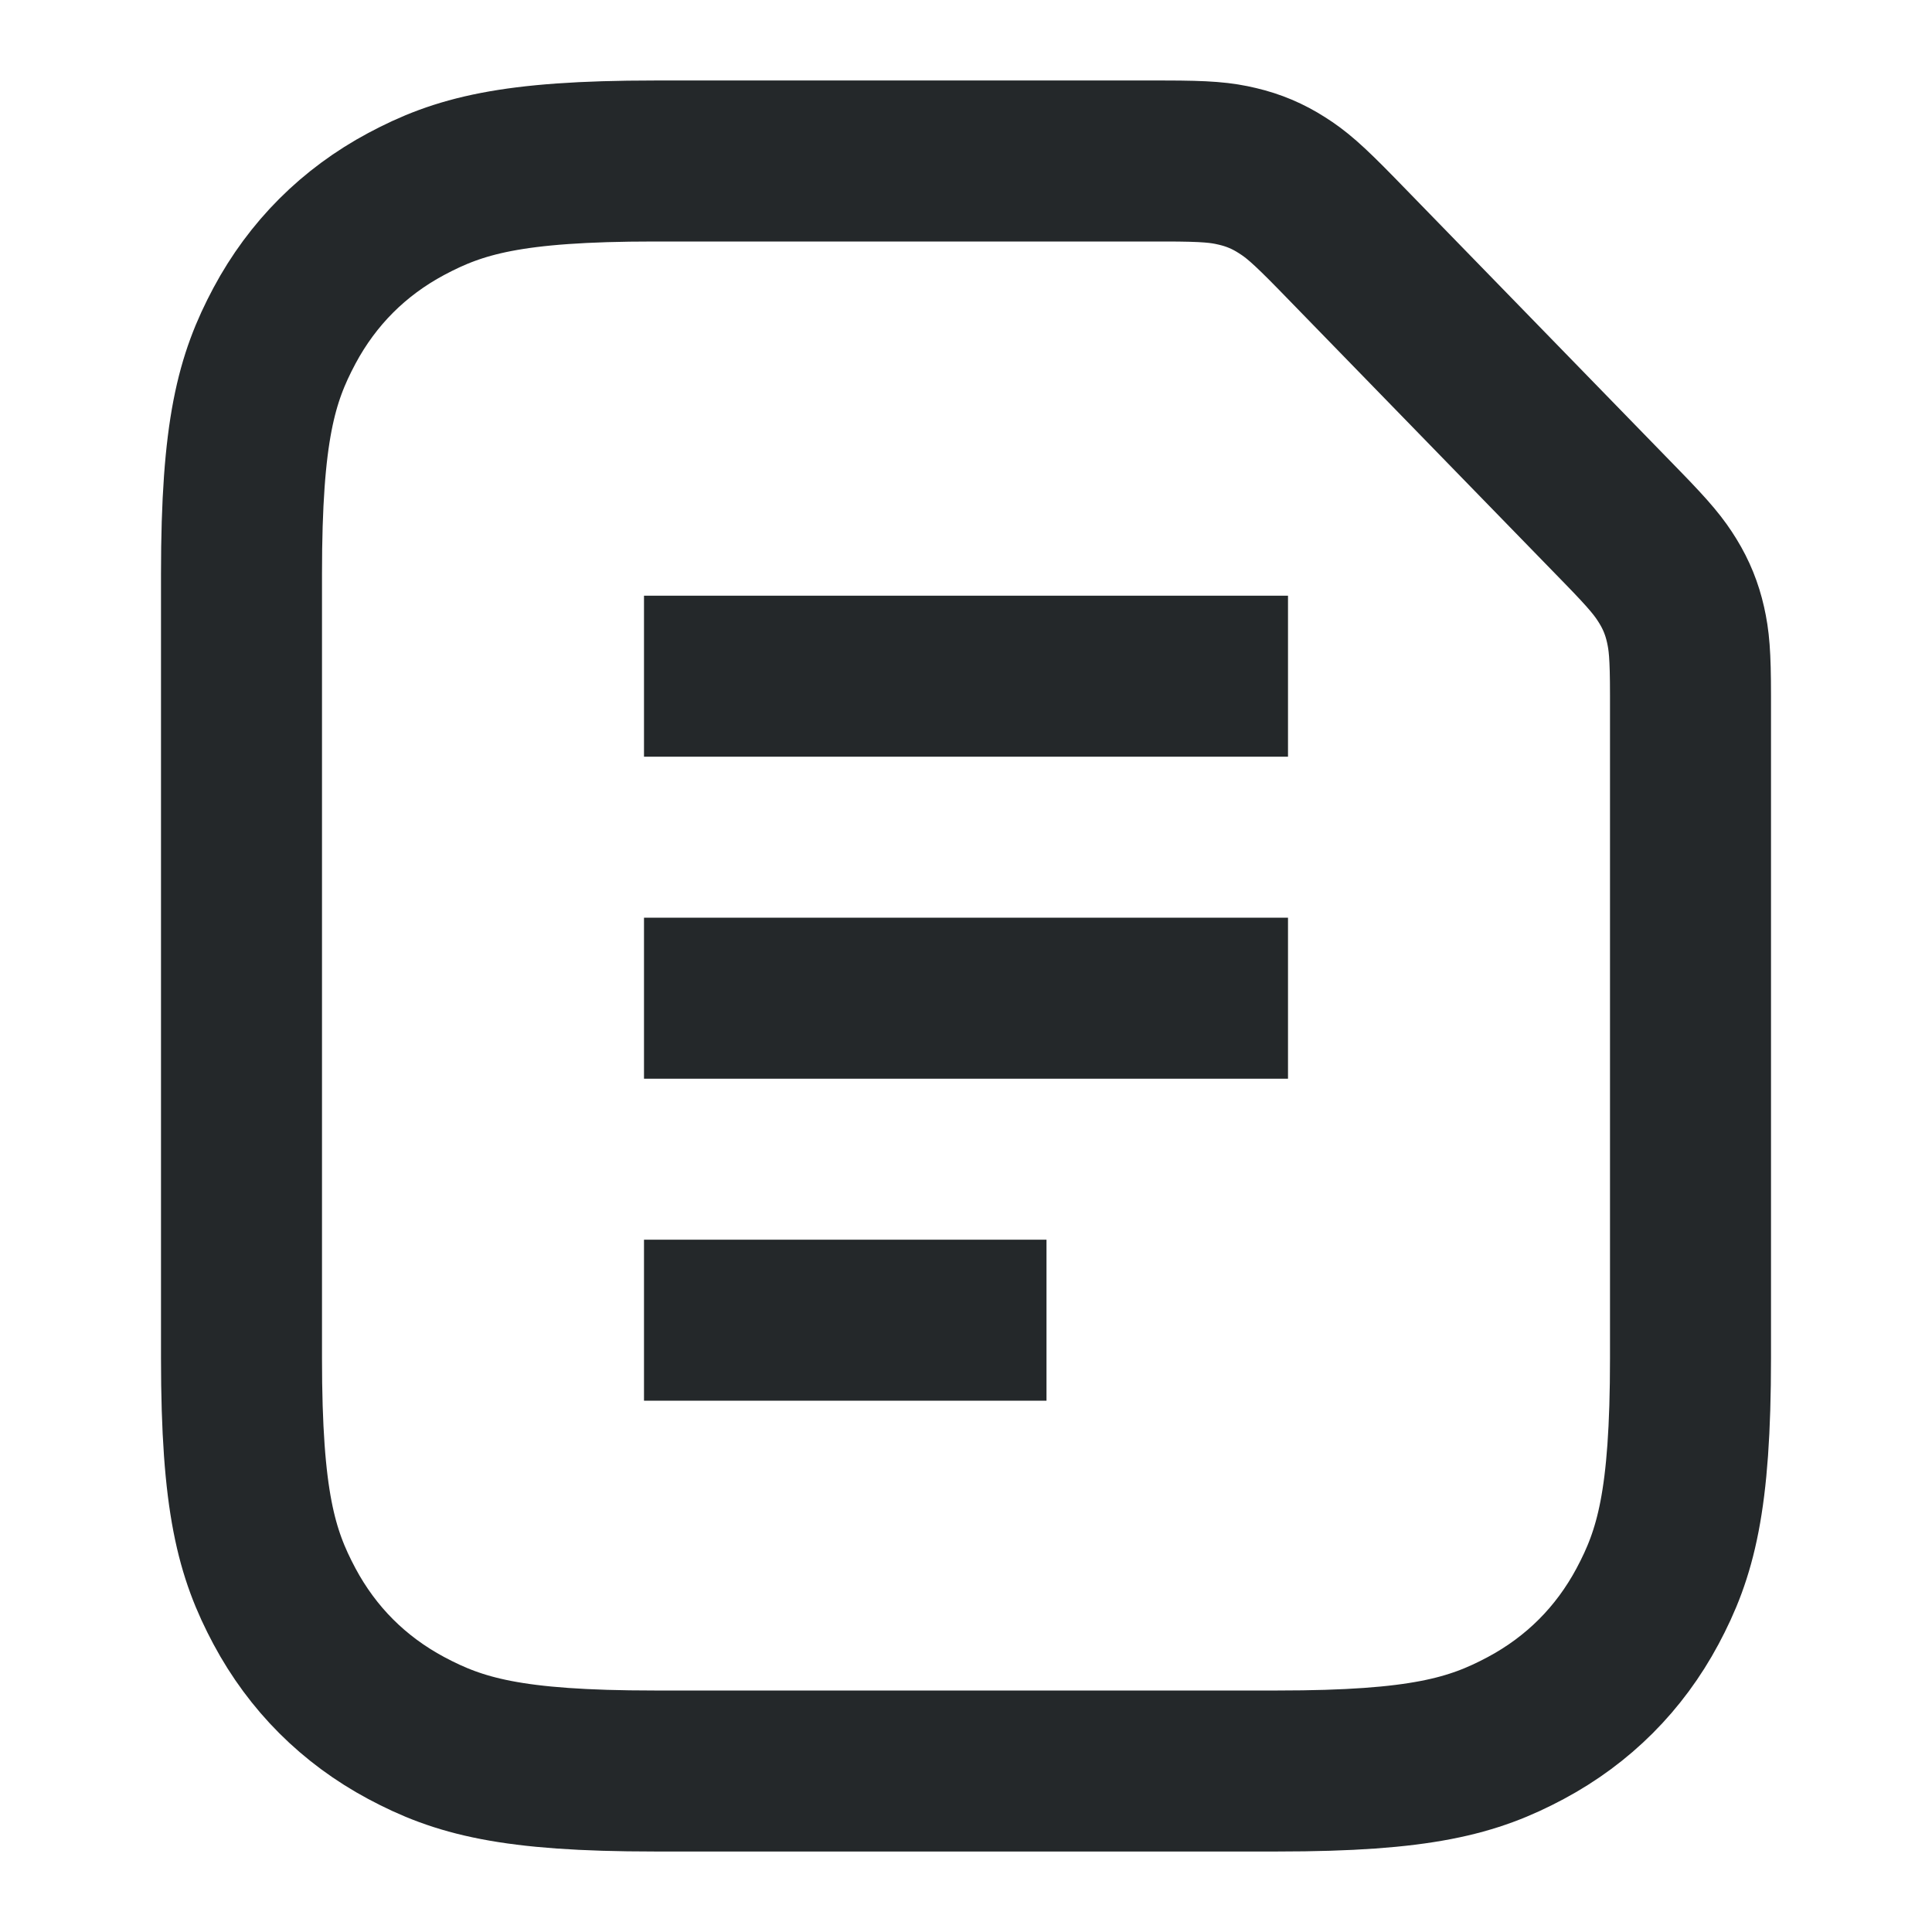
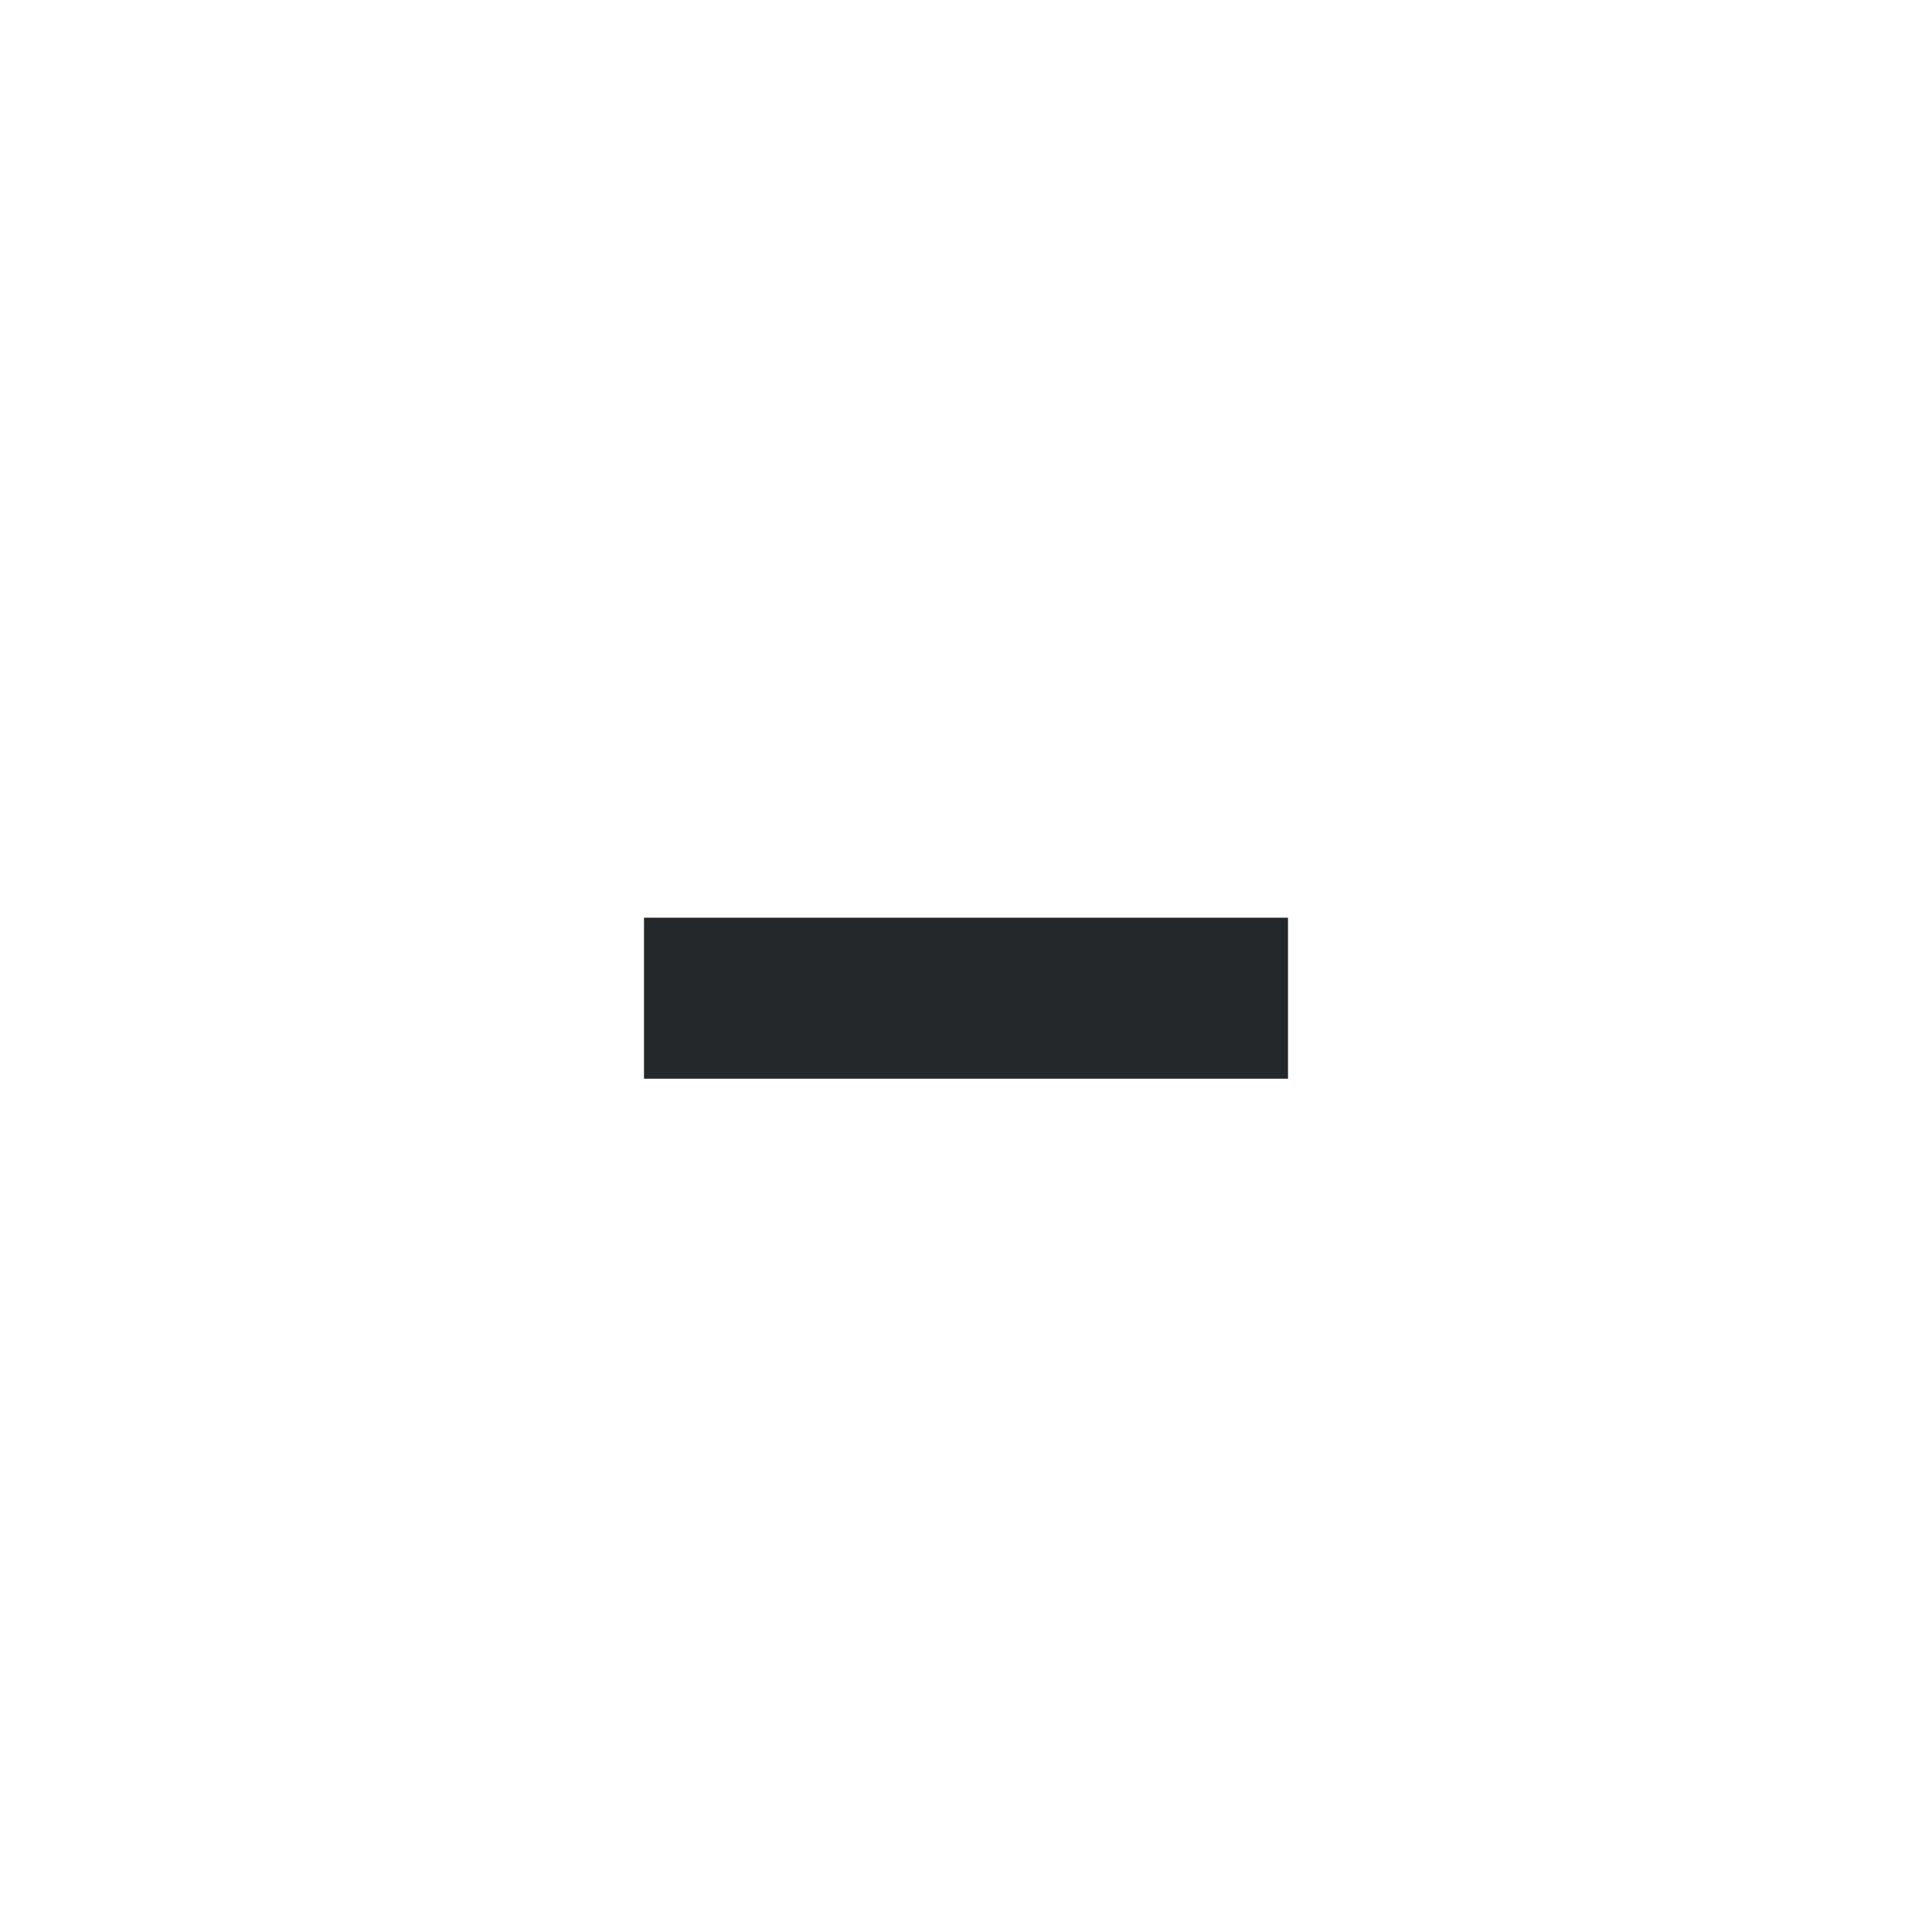
<svg xmlns="http://www.w3.org/2000/svg" width="24px" height="24px" viewBox="0 0 24 24" version="1.1">
  <title>ic_news</title>
  <g id="页面-1" stroke="none" stroke-width="1" fill="none" fill-rule="evenodd">
    <g id="规范" transform="translate(-843, -4762)" stroke="#24282A" stroke-width="2">
      <g id="编组-5备份" transform="translate(816, 4658)">
        <g id="编组-6" transform="translate(12, 84)">
          <g id="编组" transform="translate(15, 20)">
-             <path d="M8.128,2 L14.468,2 C14.991,2 15.172,2.019 15.373,2.067 C15.573,2.114 15.751,2.189 15.924,2.3 C16.098,2.41 16.238,2.527 16.603,2.901 L20.148,6.544 C20.504,6.909 20.614,7.048 20.719,7.219 C20.824,7.39 20.894,7.563 20.938,7.758 C20.982,7.953 21,8.129 21,8.64 L21,16.872 C21,18.655 20.814,19.302 20.466,19.954 C20.117,20.606 19.606,21.117 18.954,21.466 C18.302,21.814 17.655,22 15.872,22 L8.128,22 C6.345,22 5.698,21.814 5.046,21.466 C4.394,21.117 3.883,20.606 3.534,19.954 C3.186,19.302 3,18.655 3,16.872 L3,7.128 C3,5.345 3.186,4.698 3.534,4.046 C3.883,3.394 4.394,2.883 5.046,2.534 C5.698,2.186 6.345,2 8.128,2 Z" id="矩形" />
-             <line x1="8" y1="8.4" x2="16" y2="8.4" id="路径" />
            <line x1="8" y1="12.4" x2="16" y2="12.4" id="路径备份" />
-             <line x1="8" y1="16.4" x2="13" y2="16.4" id="路径备份-2" />
          </g>
        </g>
      </g>
    </g>
  </g>
</svg>